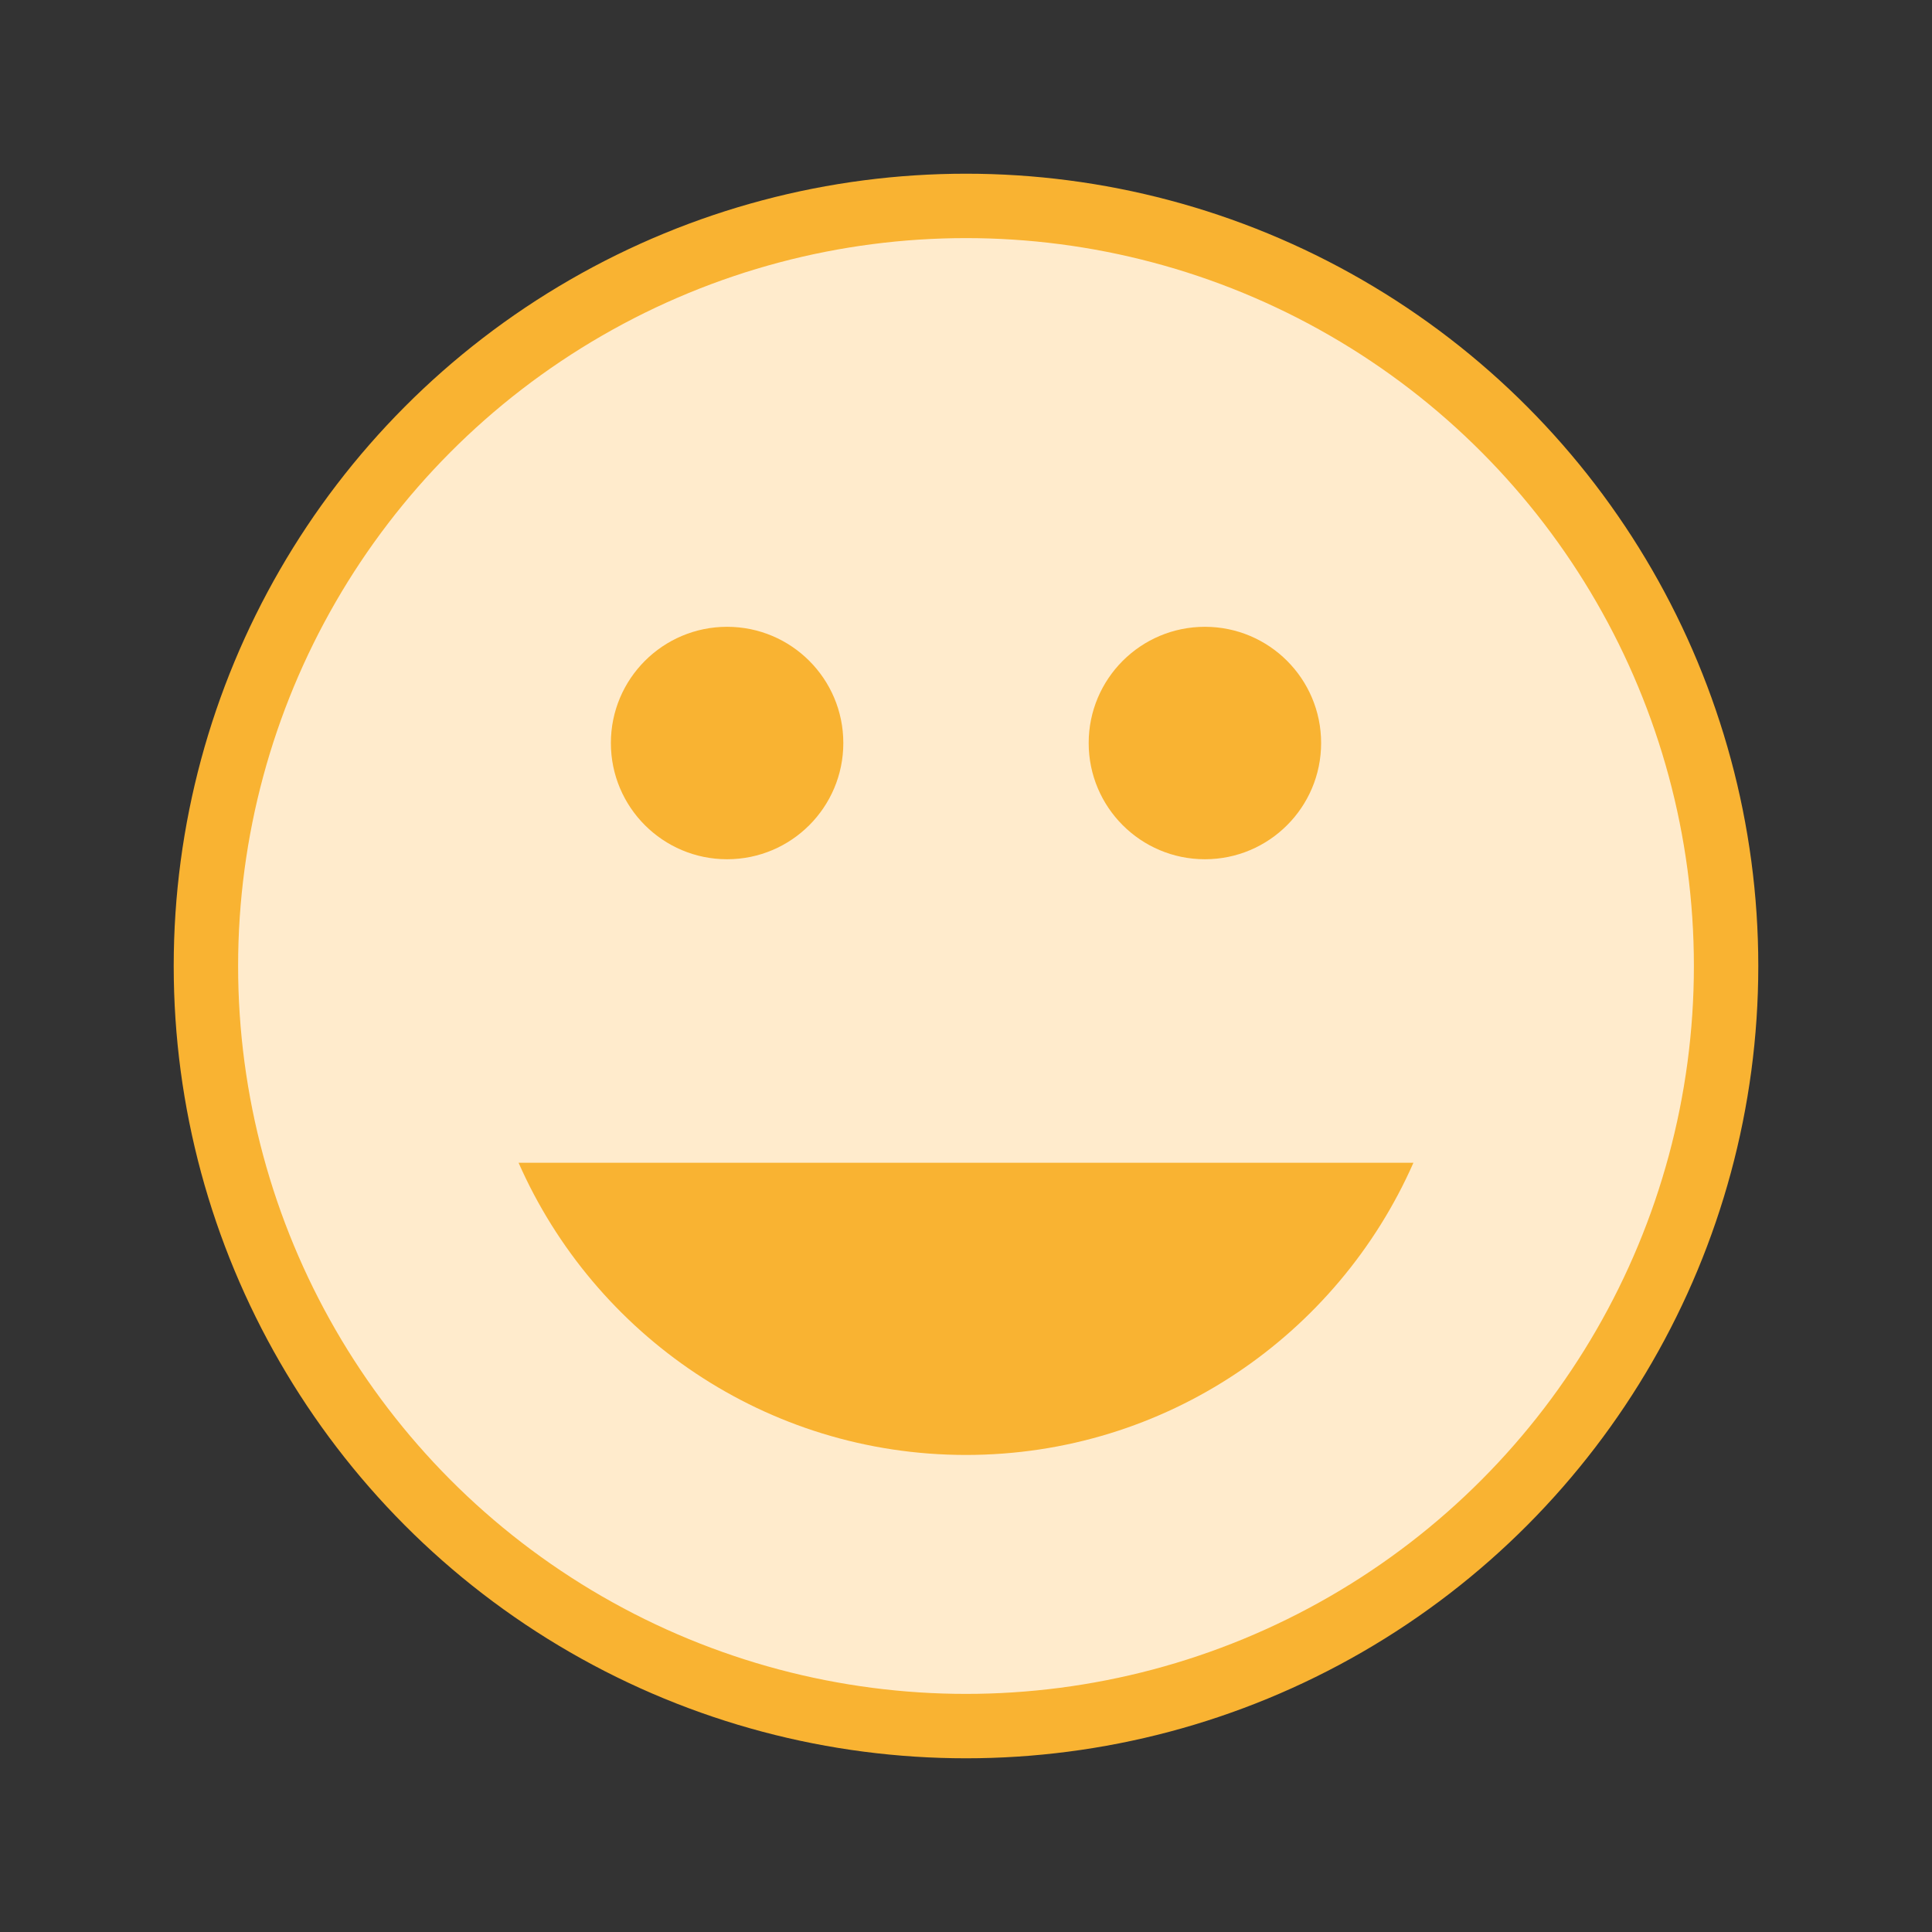
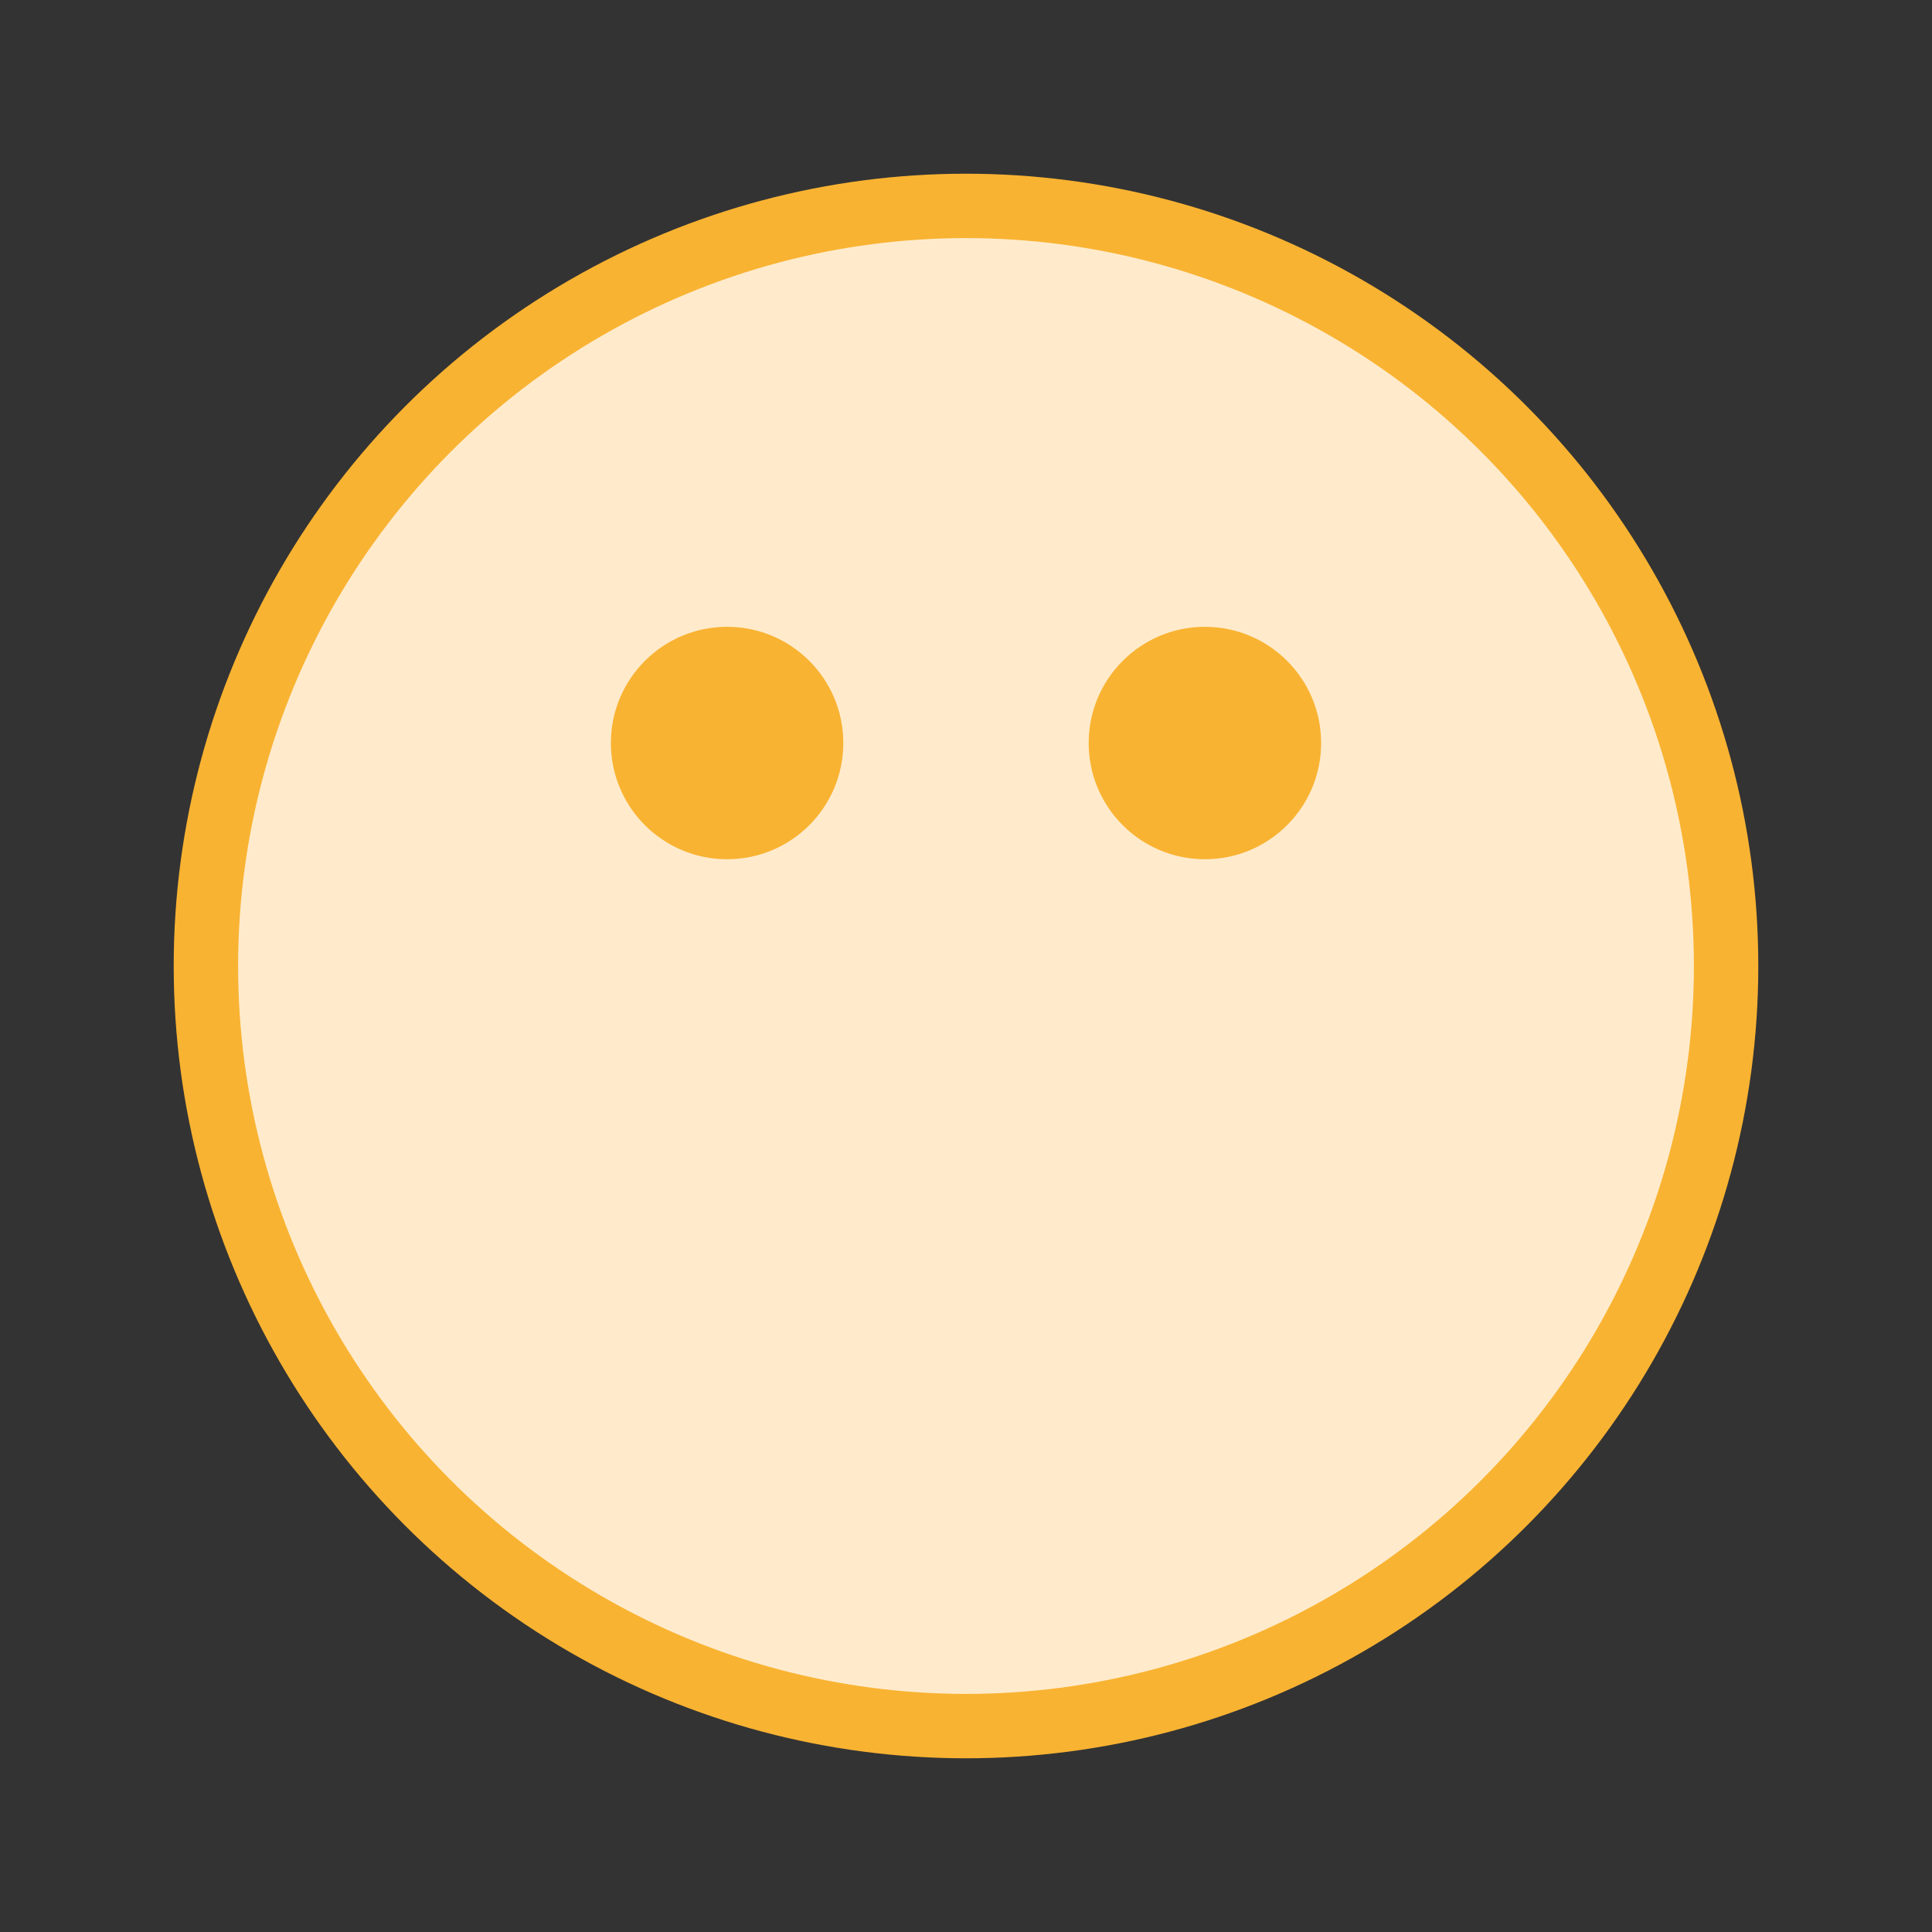
<svg xmlns="http://www.w3.org/2000/svg" version="1.1" id="Layer_1" x="0px" y="0px" width="90px" height="90px" viewBox="0 0 90 90" enable-background="new 0 0 90 90" xml:space="preserve">
  <rect x="0" y="0" width="90" height="90" fill="#333333" stroke="none" />
  <circle fill="#FFEBCC" stroke="#F9B332" stroke-width="3" stroke-linecap="round" stroke-linejoin="round" stroke-miterlimit="10" cx="45" cy="45" r="35.408" />
-   <path fill="#F9B332" d="M24.157,54.165C27.686,62.177,35.683,67.777,45,67.777c9.316,0,17.315-5.6,20.843-13.612H24.157z" />
  <circle fill="#F9B332" cx="56.129" cy="34.613" r="5.414" />
  <circle fill="#F9B332" cx="33.871" cy="34.613" r="5.414" />
</svg>